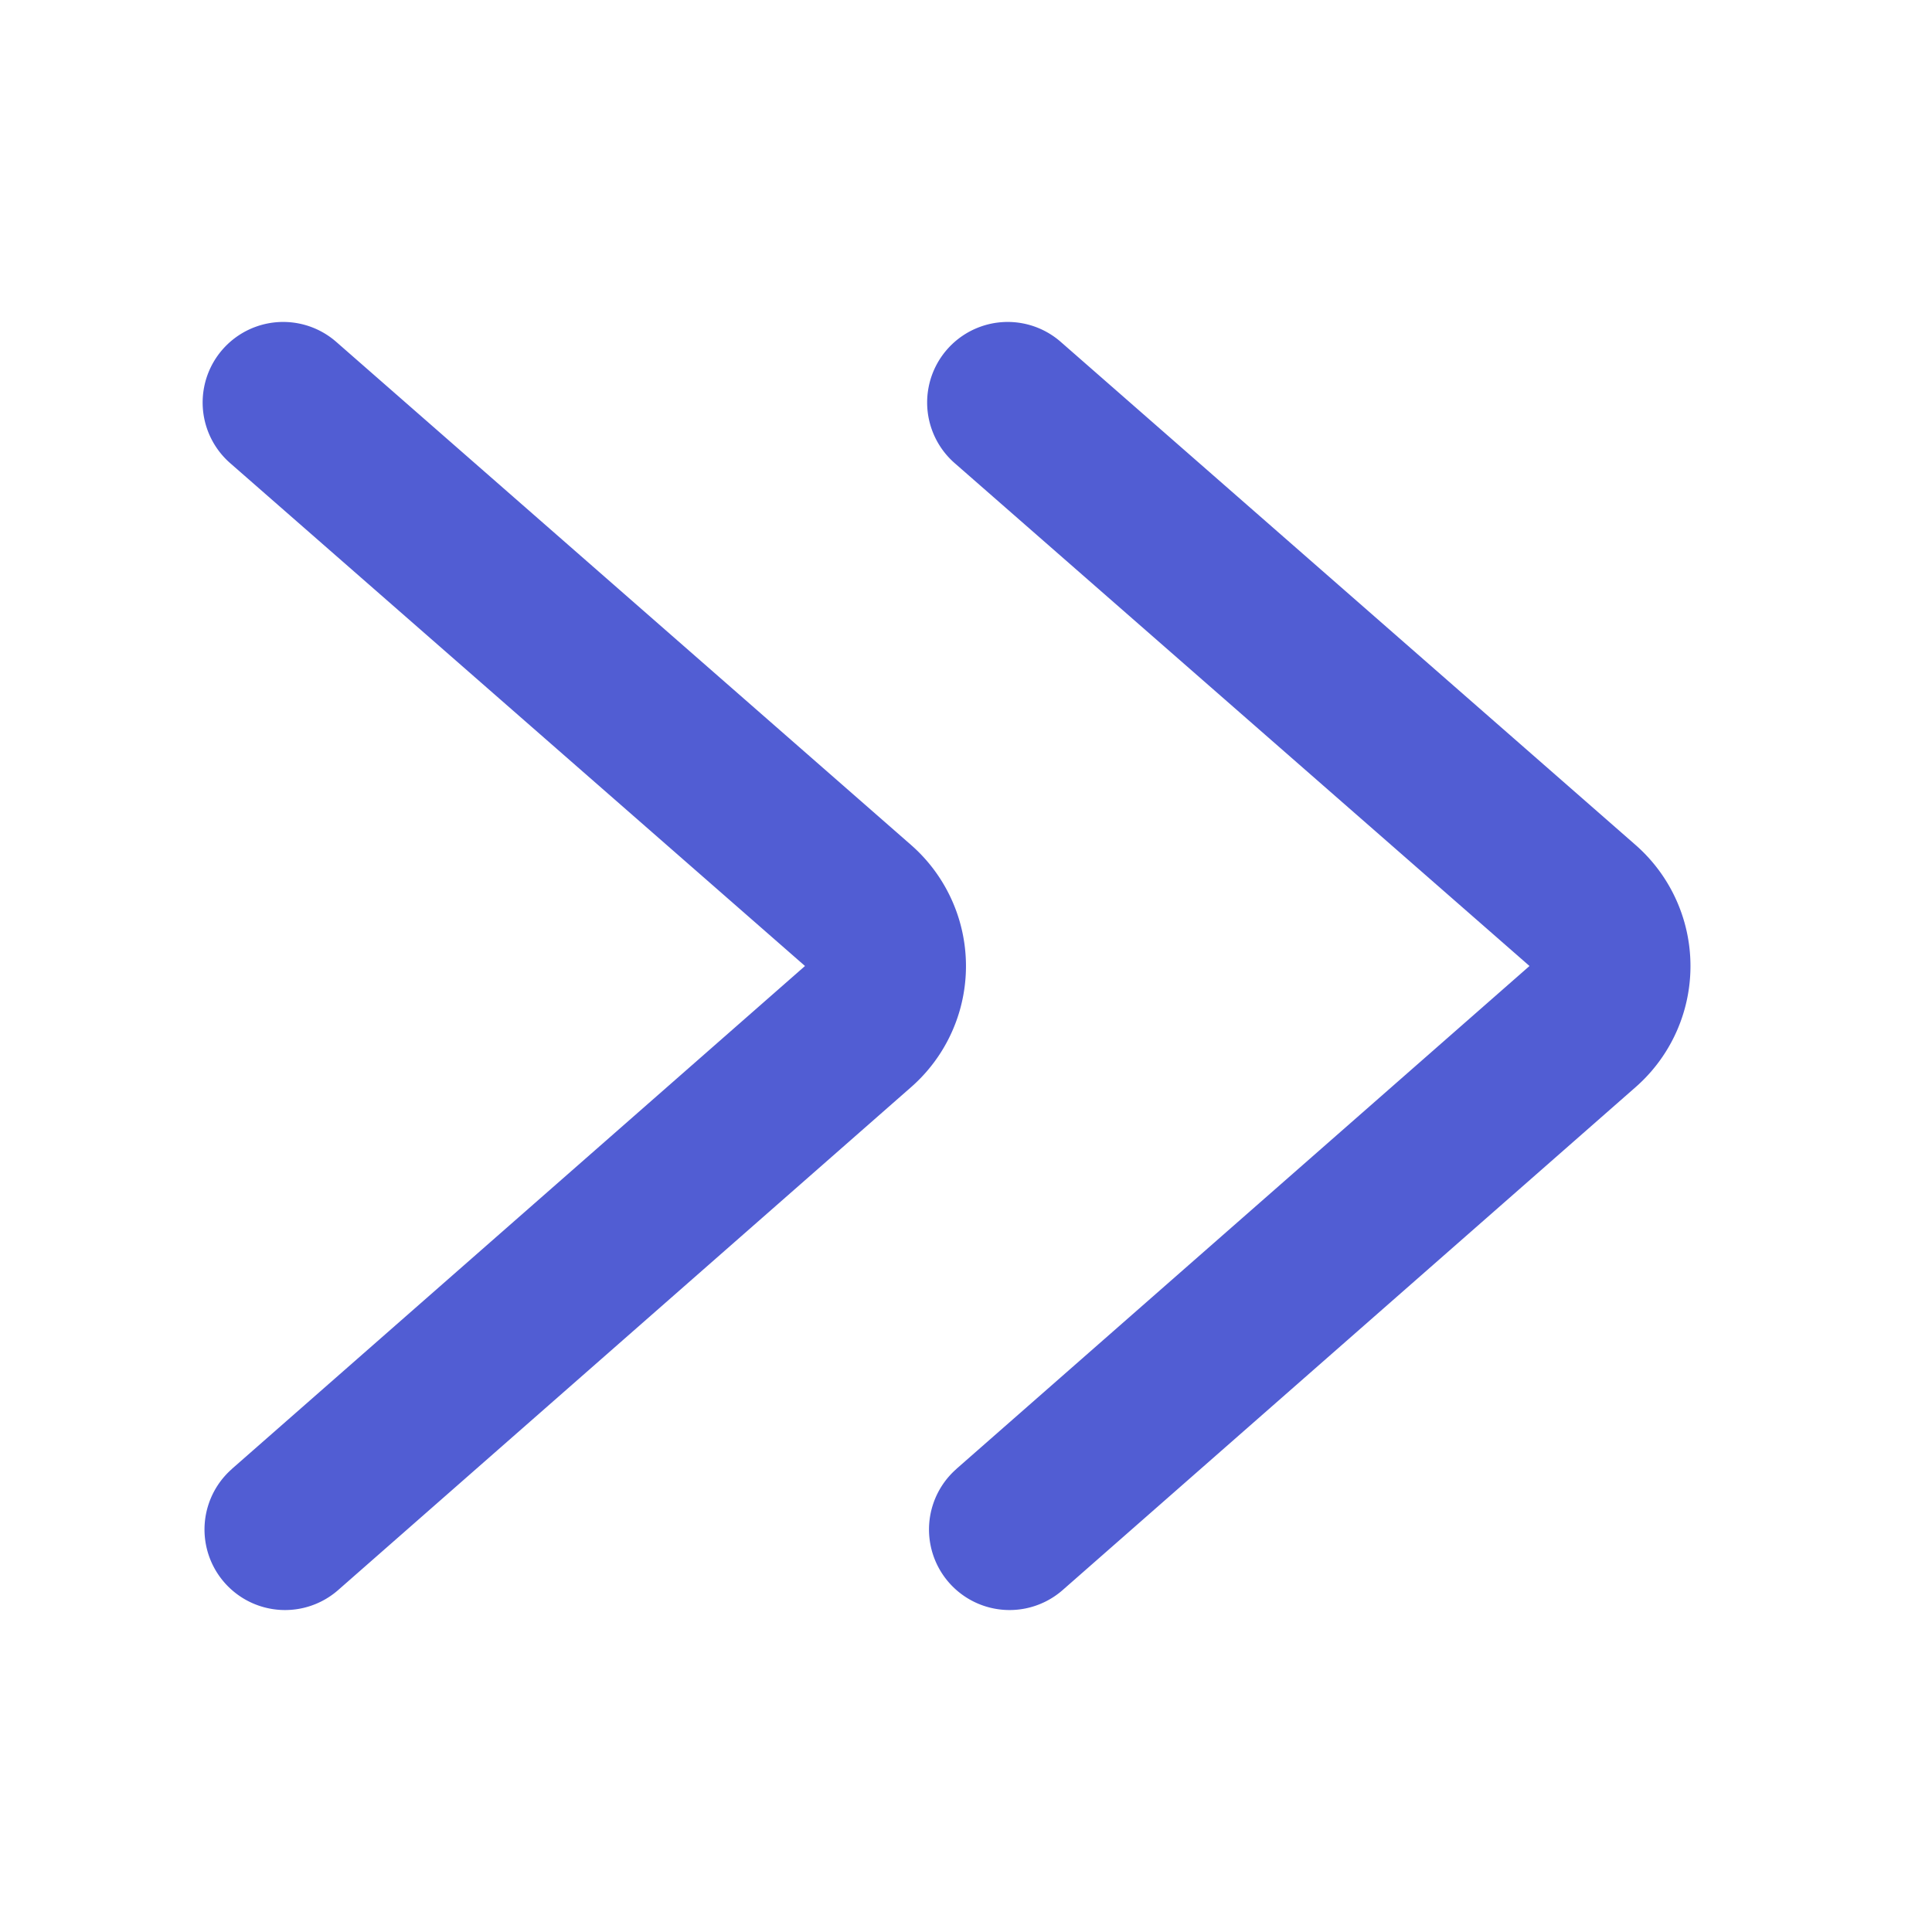
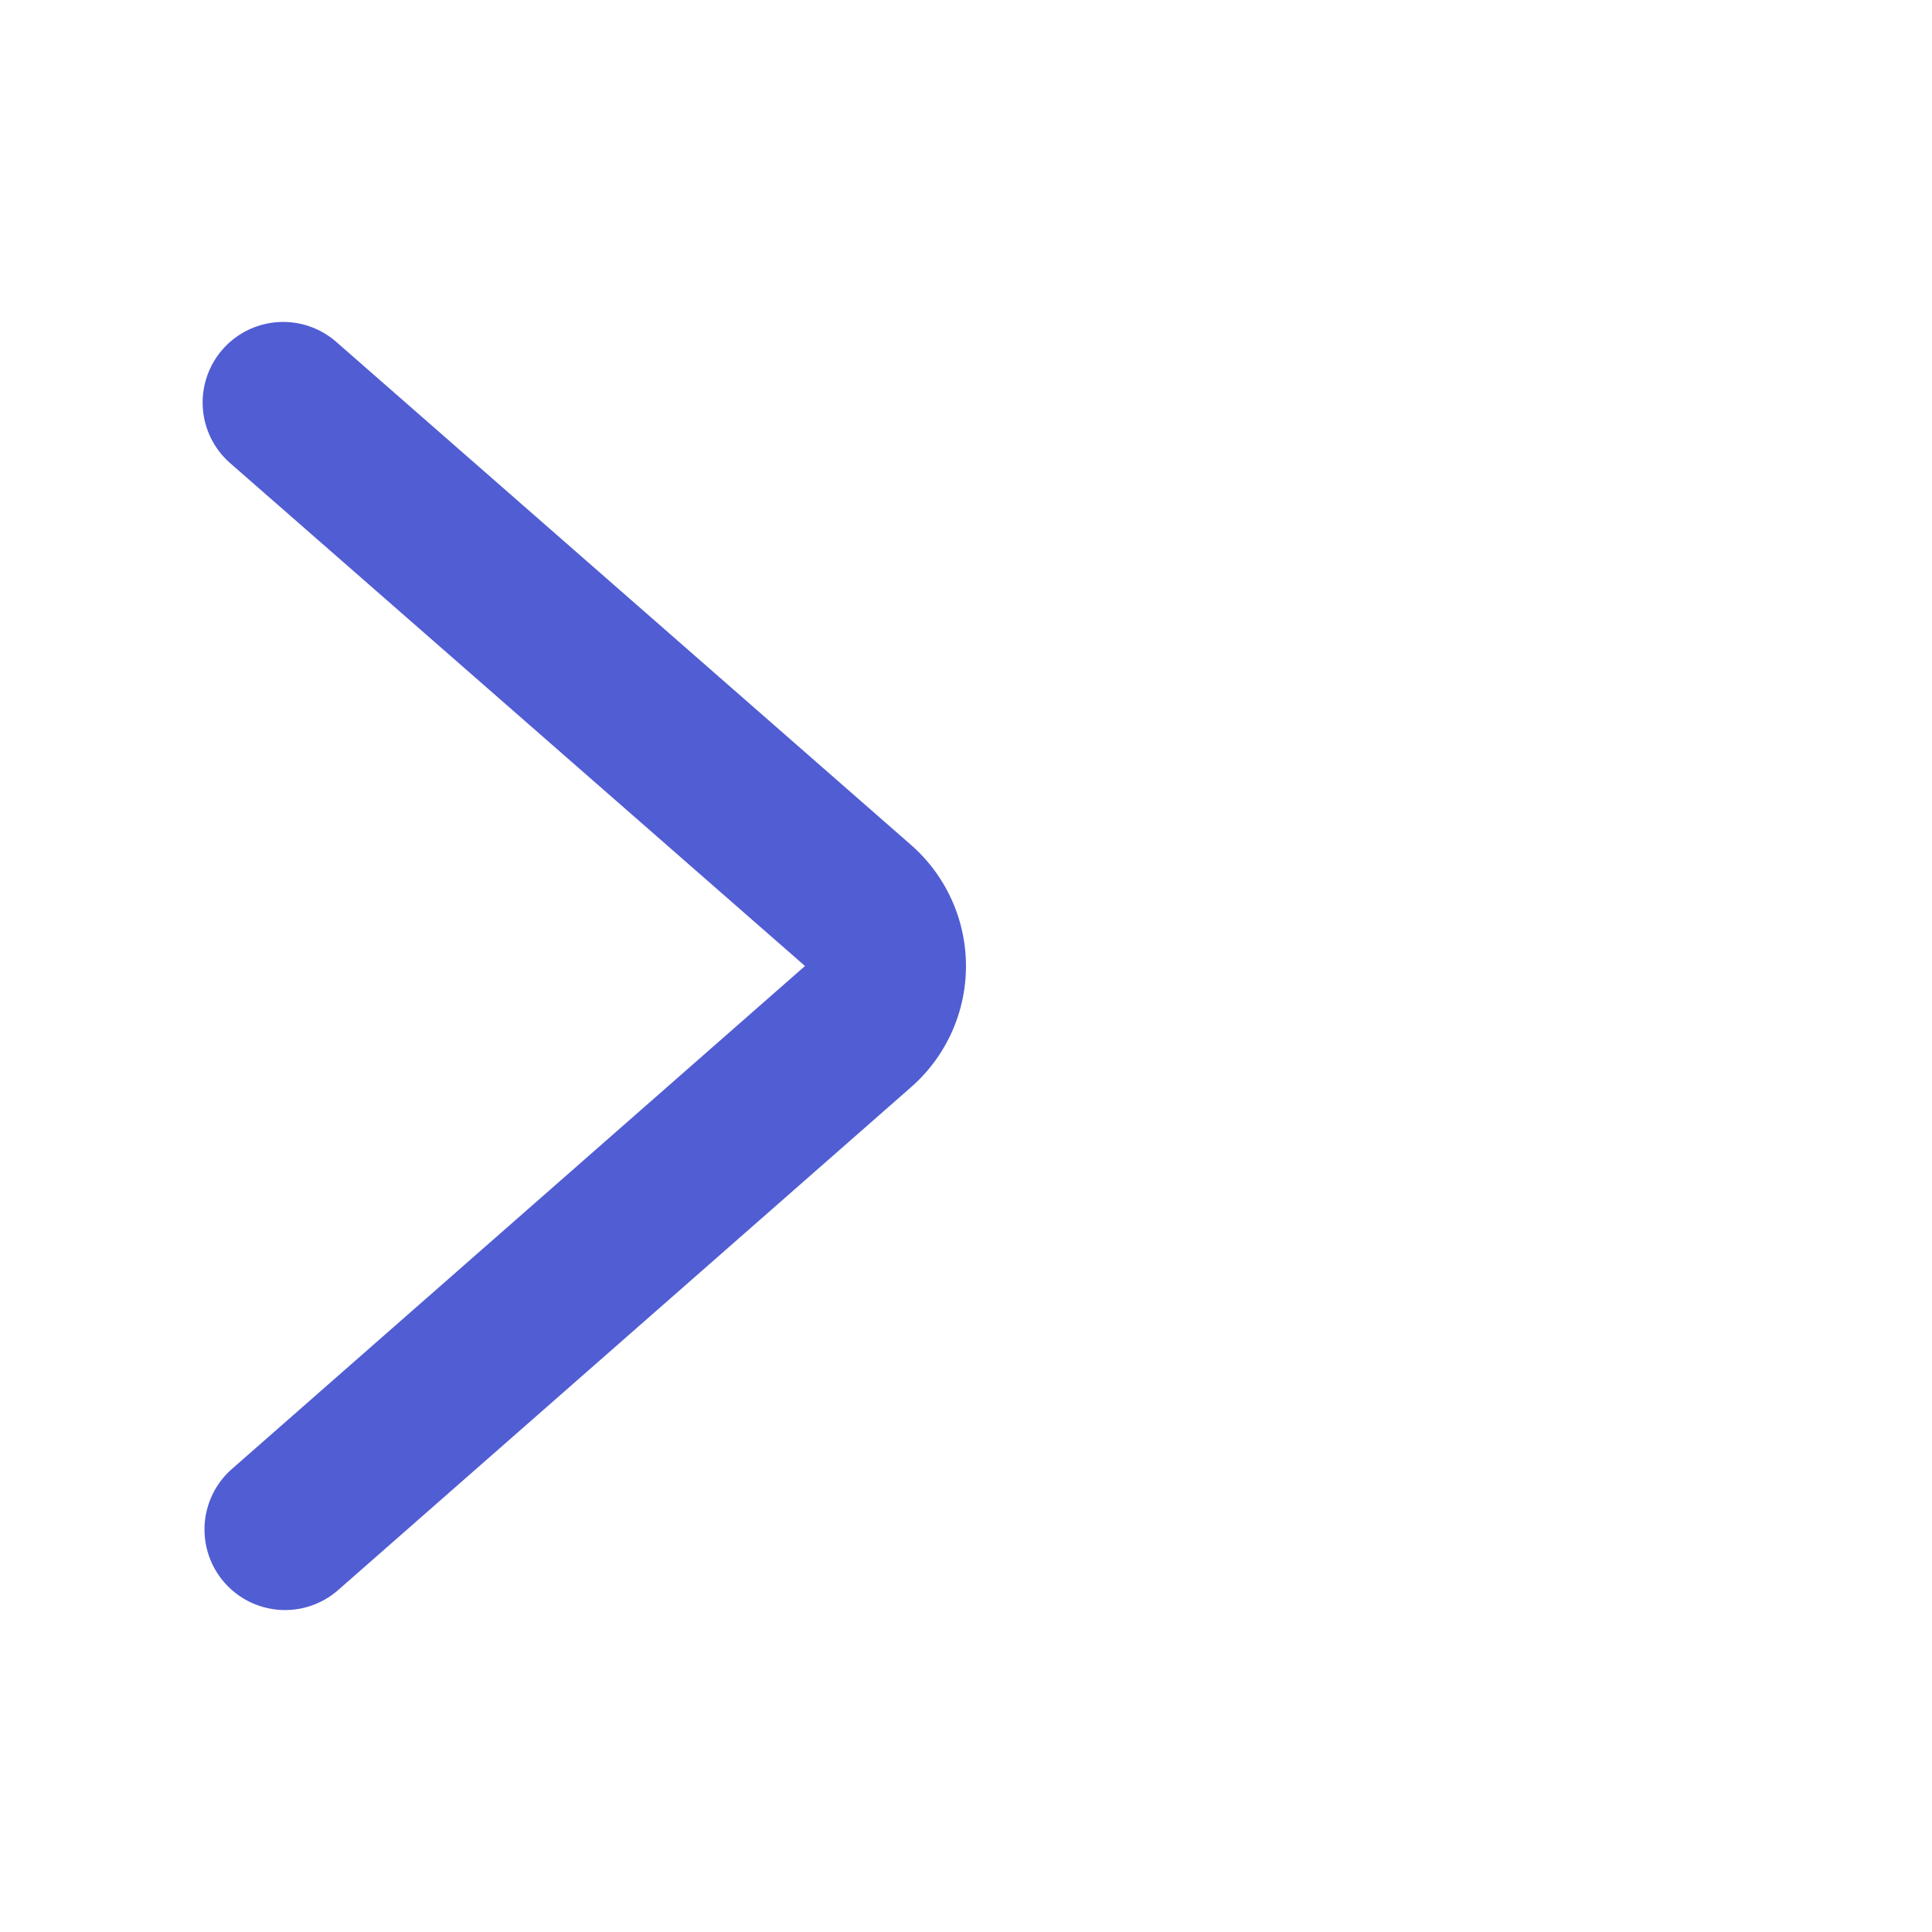
<svg xmlns="http://www.w3.org/2000/svg" t="1755165464096" class="icon" viewBox="0 0 1024 1024" version="1.1" p-id="4415" width="32" height="32">
-   <path d="M506.923 778.581a42.667 42.667 0 1 0 56.32 64.171l303.701-266.581a85.333 85.333 0 0 0-0.085-128.341l-304.64-266.624a42.667 42.667 0 1 0-56.235 64.256L810.667 512l-303.744 266.539z" fill="#515dd3" p-id="4416" />
-   <path d="M122.923 778.581a42.667 42.667 0 1 0 56.32 64.171l303.701-266.581a85.333 85.333 0 0 0-0.085-128.341l-304.64-266.624a42.667 42.667 0 1 0-56.235 64.256L426.667 512l-303.744 266.539z" fill="#515dd3" p-id="4417" />
+   <path d="M122.923 778.581a42.667 42.667 0 1 0 56.32 64.171l303.701-266.581a85.333 85.333 0 0 0-0.085-128.341l-304.64-266.624a42.667 42.667 0 1 0-56.235 64.256L426.667 512z" fill="#515dd3" p-id="4417" />
</svg>